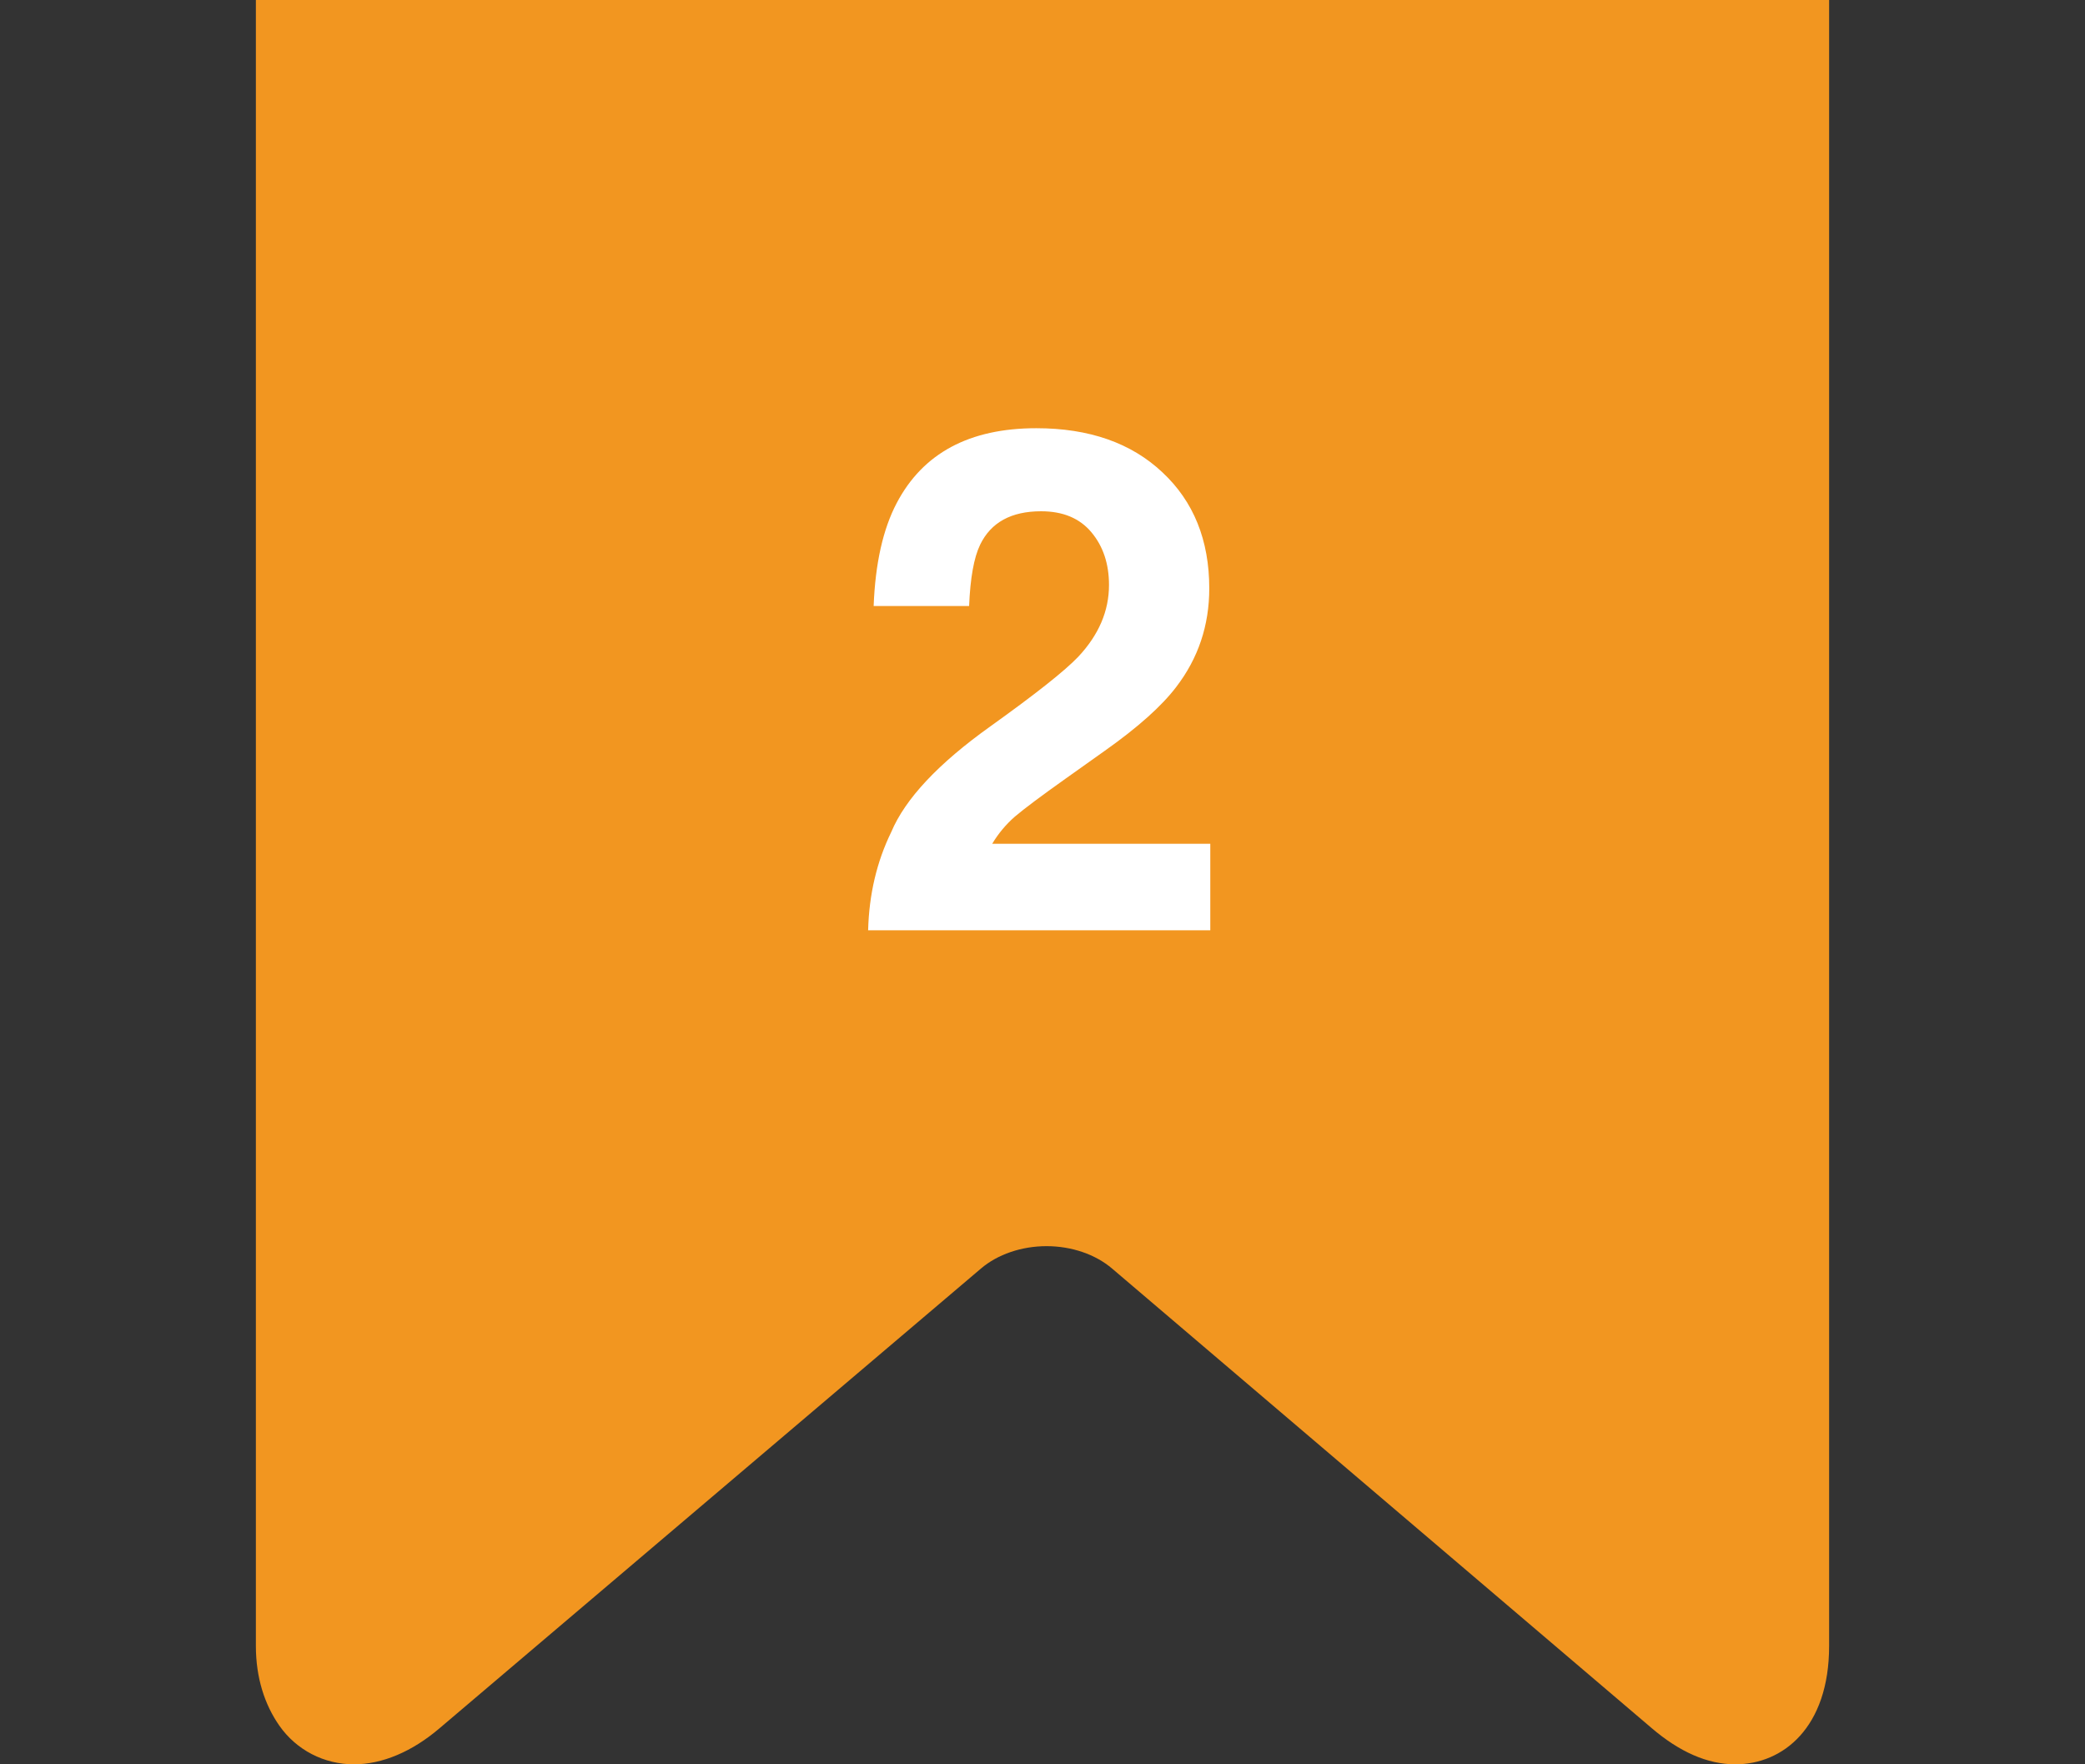
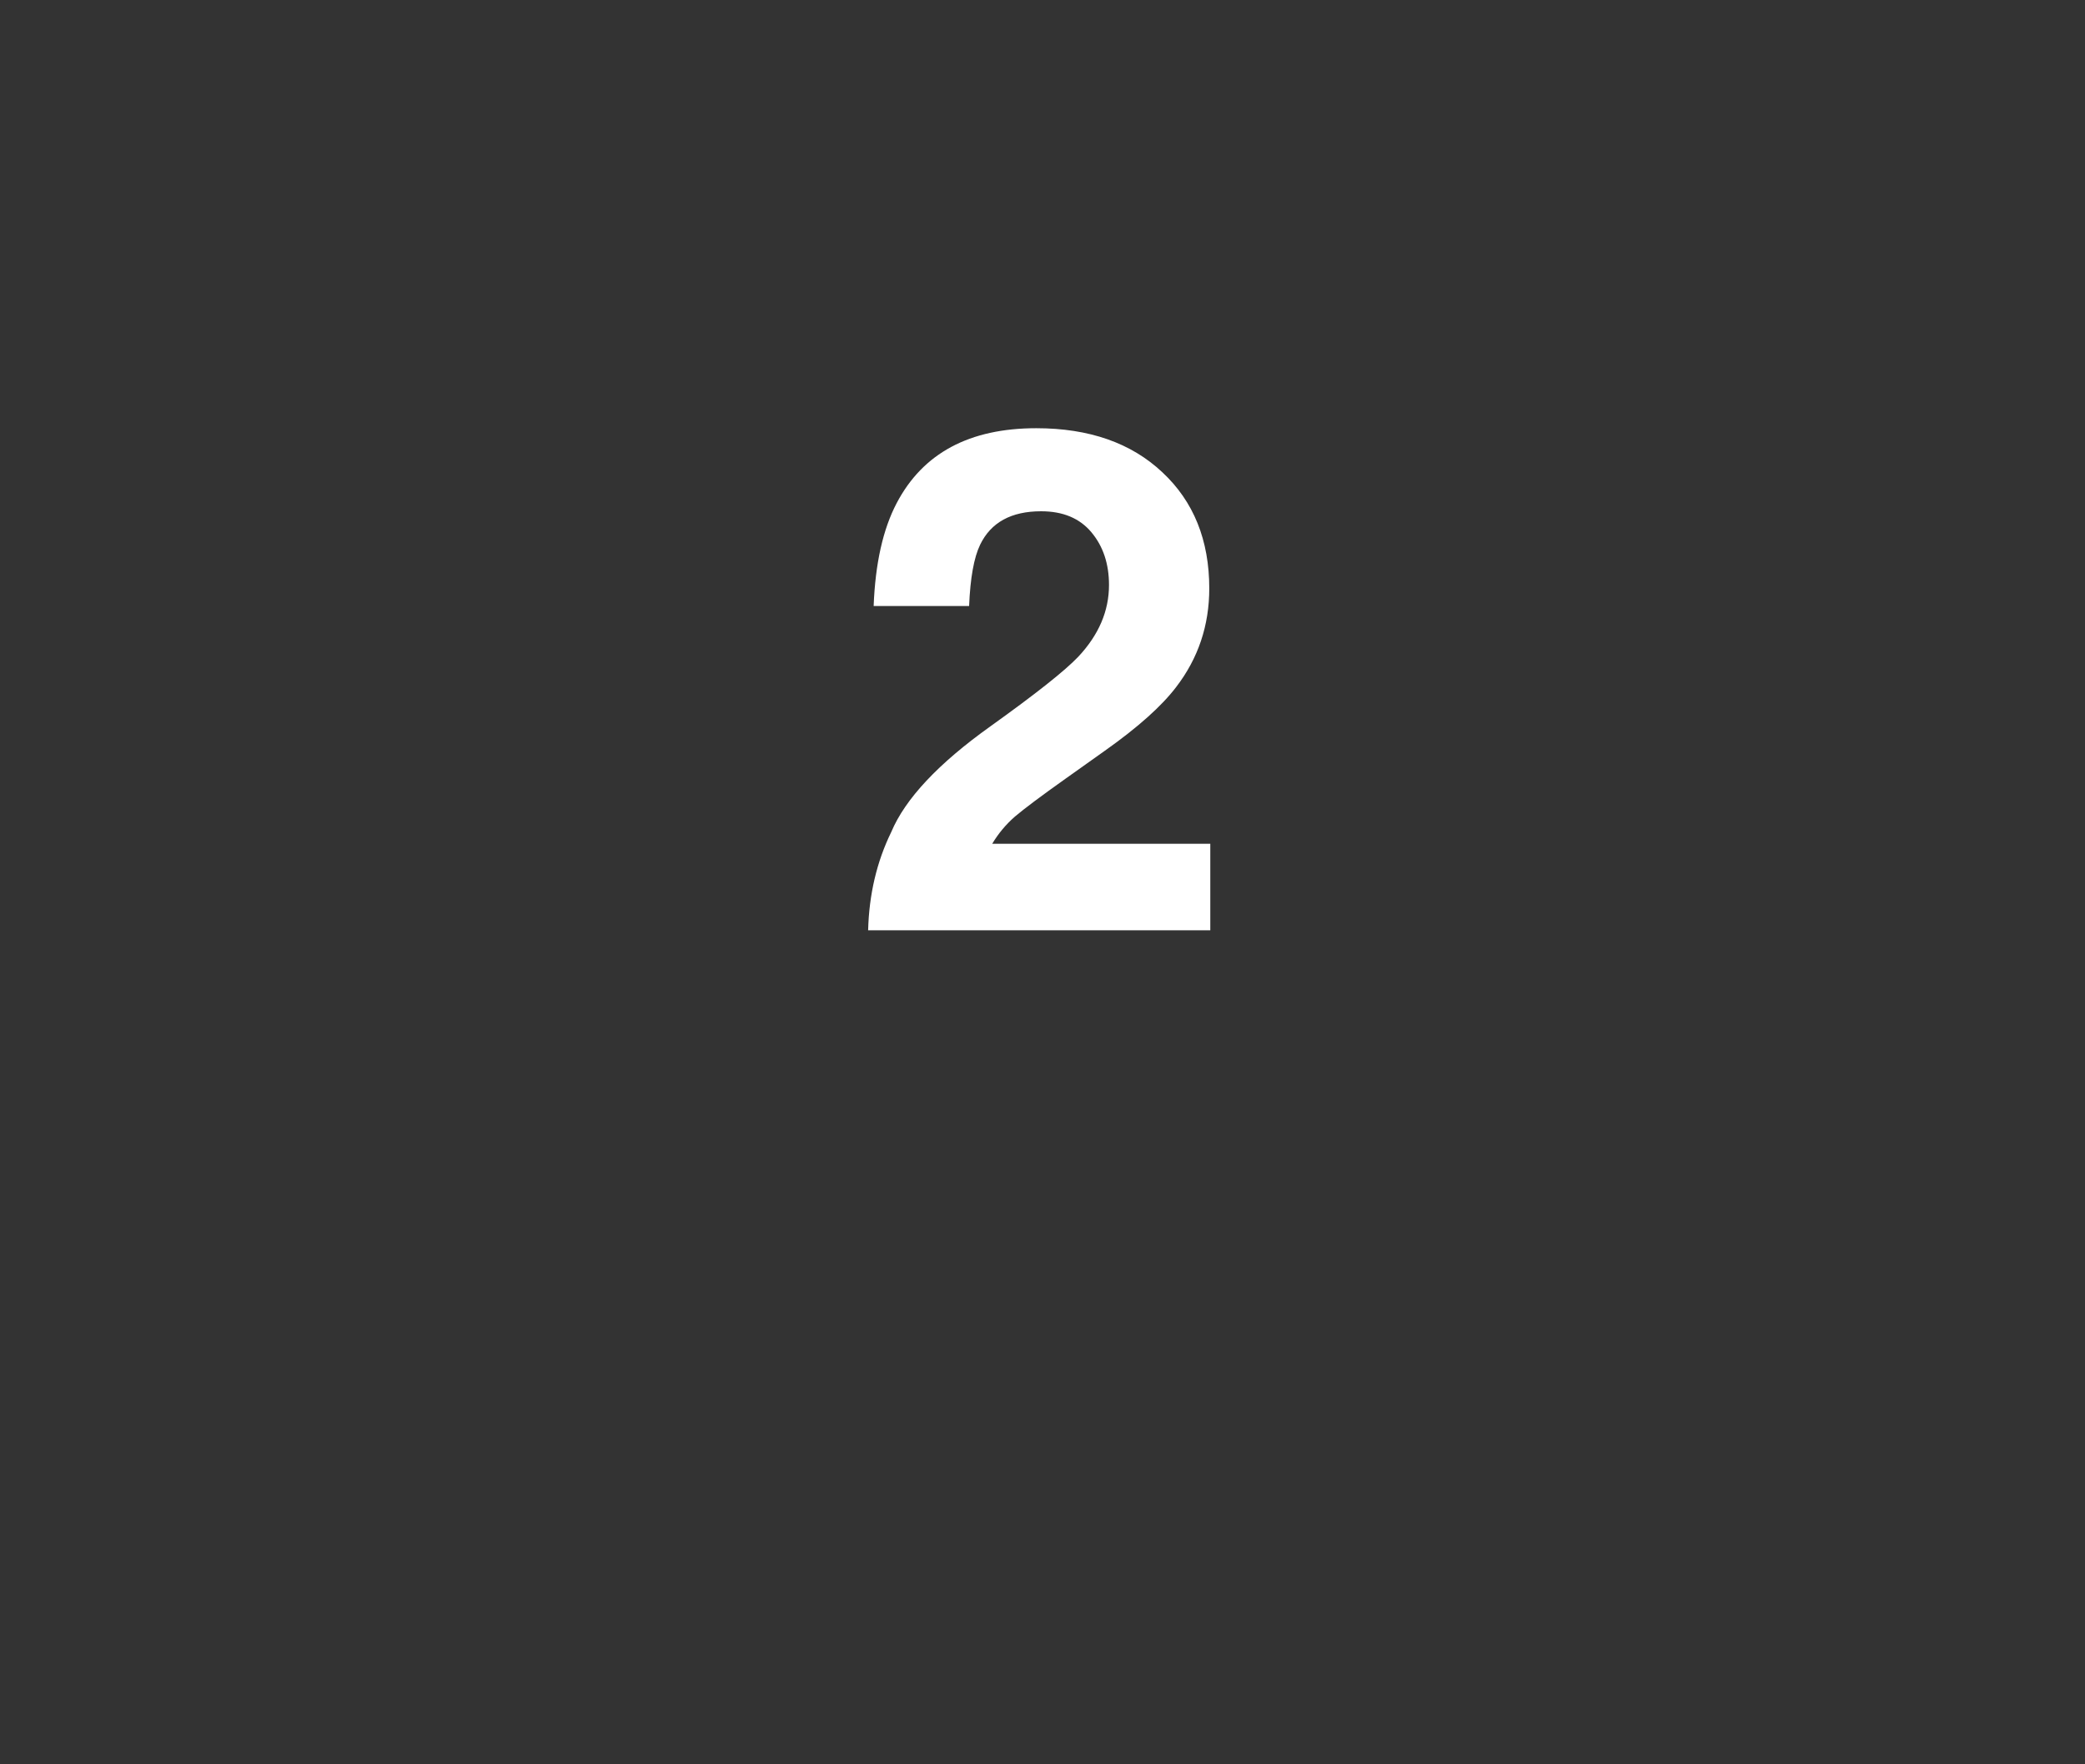
<svg xmlns="http://www.w3.org/2000/svg" width="65" height="55" viewBox="0 0 65 55" fill="none">
  <rect x="0" y="0" width="65" height="55" fill="#333333" stroke="none" />
  <g clip-path="url(#clip0_132_449)">
-     <path d="M51.459 -10H13.745C10.674 -10 7.977 -7.473 7.977 -4.482V51.308C7.977 52.309 8.255 53.143 8.704 53.788C9.241 54.559 10.106 55 11.033 55C11.91 55 12.844 54.61 13.706 53.873L30.579 39.547C31.1 39.102 31.848 38.847 32.627 38.847C33.405 38.847 34.152 39.102 34.674 39.549L51.491 53.871C52.356 54.61 53.225 55 54.1 55C55.58 55 57.023 53.859 57.023 51.308V-4.482C57.023 -7.473 54.53 -10 51.459 -10Z" fill="#F29620" />
-   </g>
+     </g>
  <path d="M27.064 29C27.093 27.883 27.333 26.862 27.784 25.939C28.221 24.9 29.252 23.801 30.878 22.641C32.289 21.631 33.202 20.908 33.617 20.471C34.255 19.79 34.573 19.046 34.573 18.236C34.573 17.578 34.391 17.03 34.025 16.593C33.66 16.156 33.137 15.938 32.457 15.938C31.526 15.938 30.892 16.285 30.556 16.98C30.362 17.381 30.248 18.018 30.212 18.892H27.236C27.287 17.567 27.526 16.496 27.956 15.68C28.773 14.126 30.223 13.349 32.307 13.349C33.954 13.349 35.264 13.807 36.238 14.724C37.212 15.633 37.699 16.84 37.699 18.344C37.699 19.497 37.355 20.521 36.668 21.416C36.217 22.01 35.476 22.673 34.444 23.403L33.22 24.273C32.453 24.818 31.927 25.212 31.641 25.455C31.361 25.699 31.125 25.981 30.932 26.304H37.731V29H27.064Z" fill="white" />
  <defs>
    <clipPath id="clip0_132_449">
-       <rect width="65" height="65" fill="white" transform="translate(0 -10)" />
-     </clipPath>
+       </clipPath>
  </defs>
</svg>